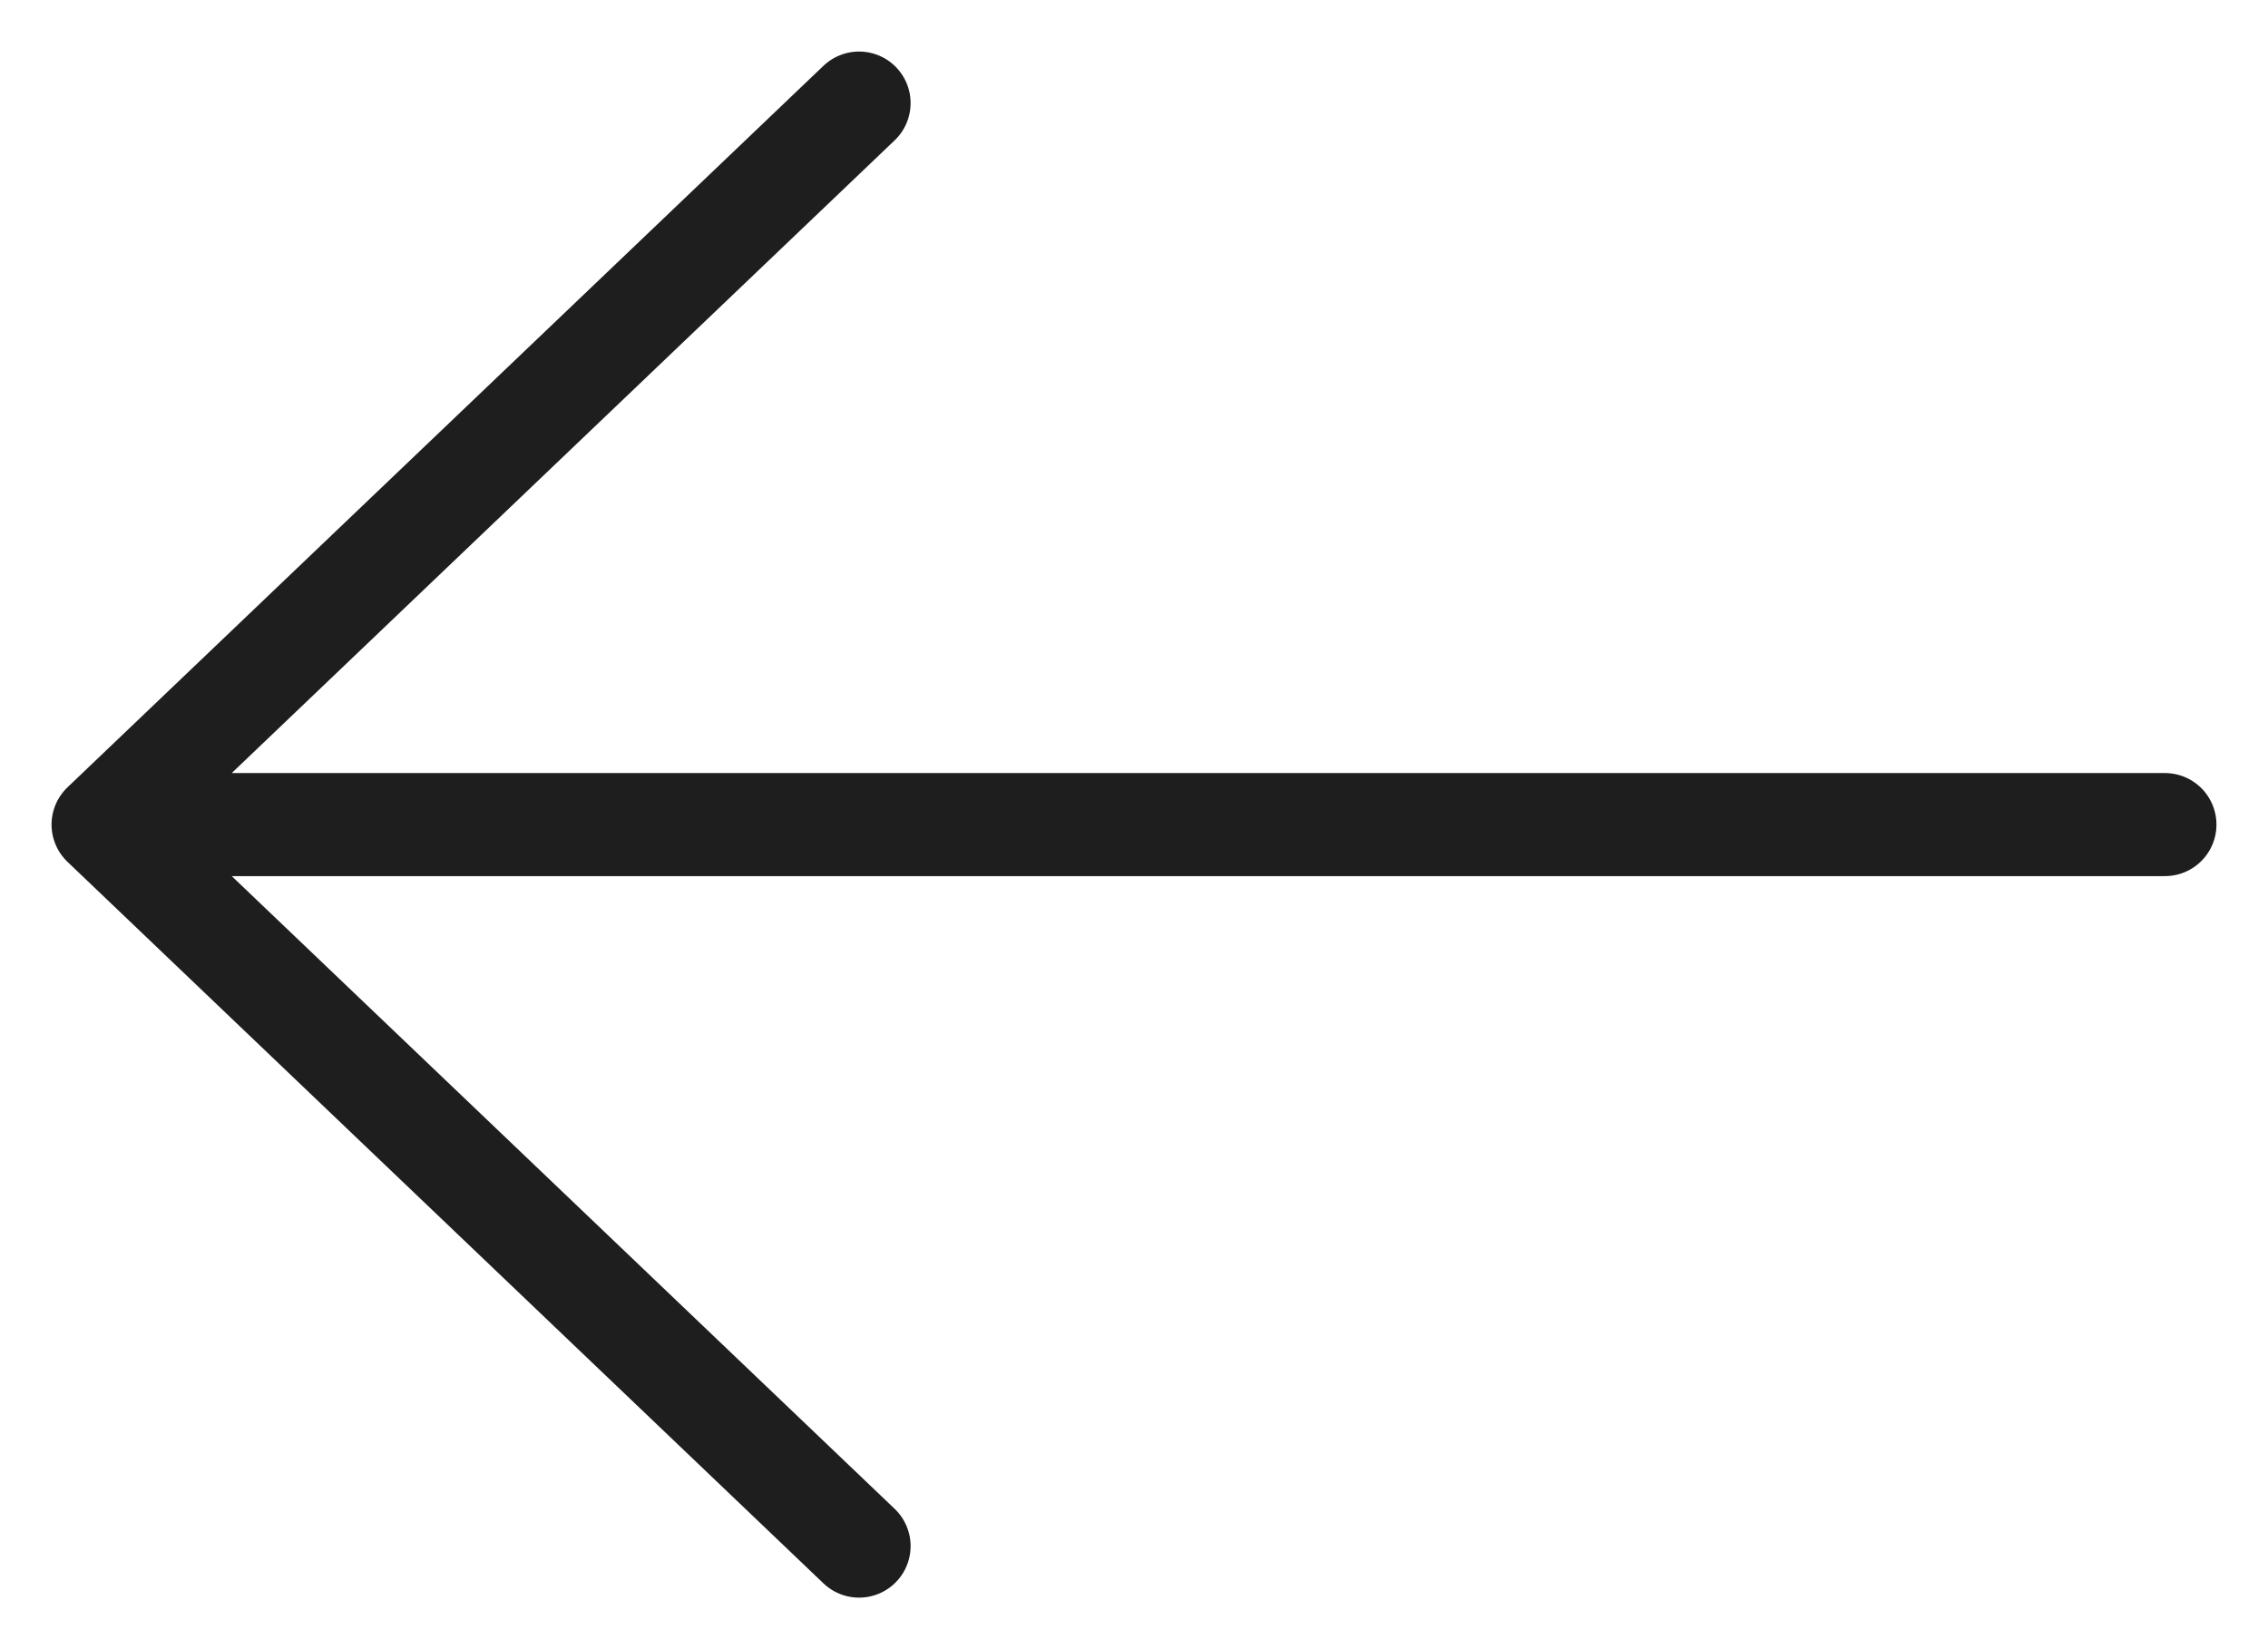
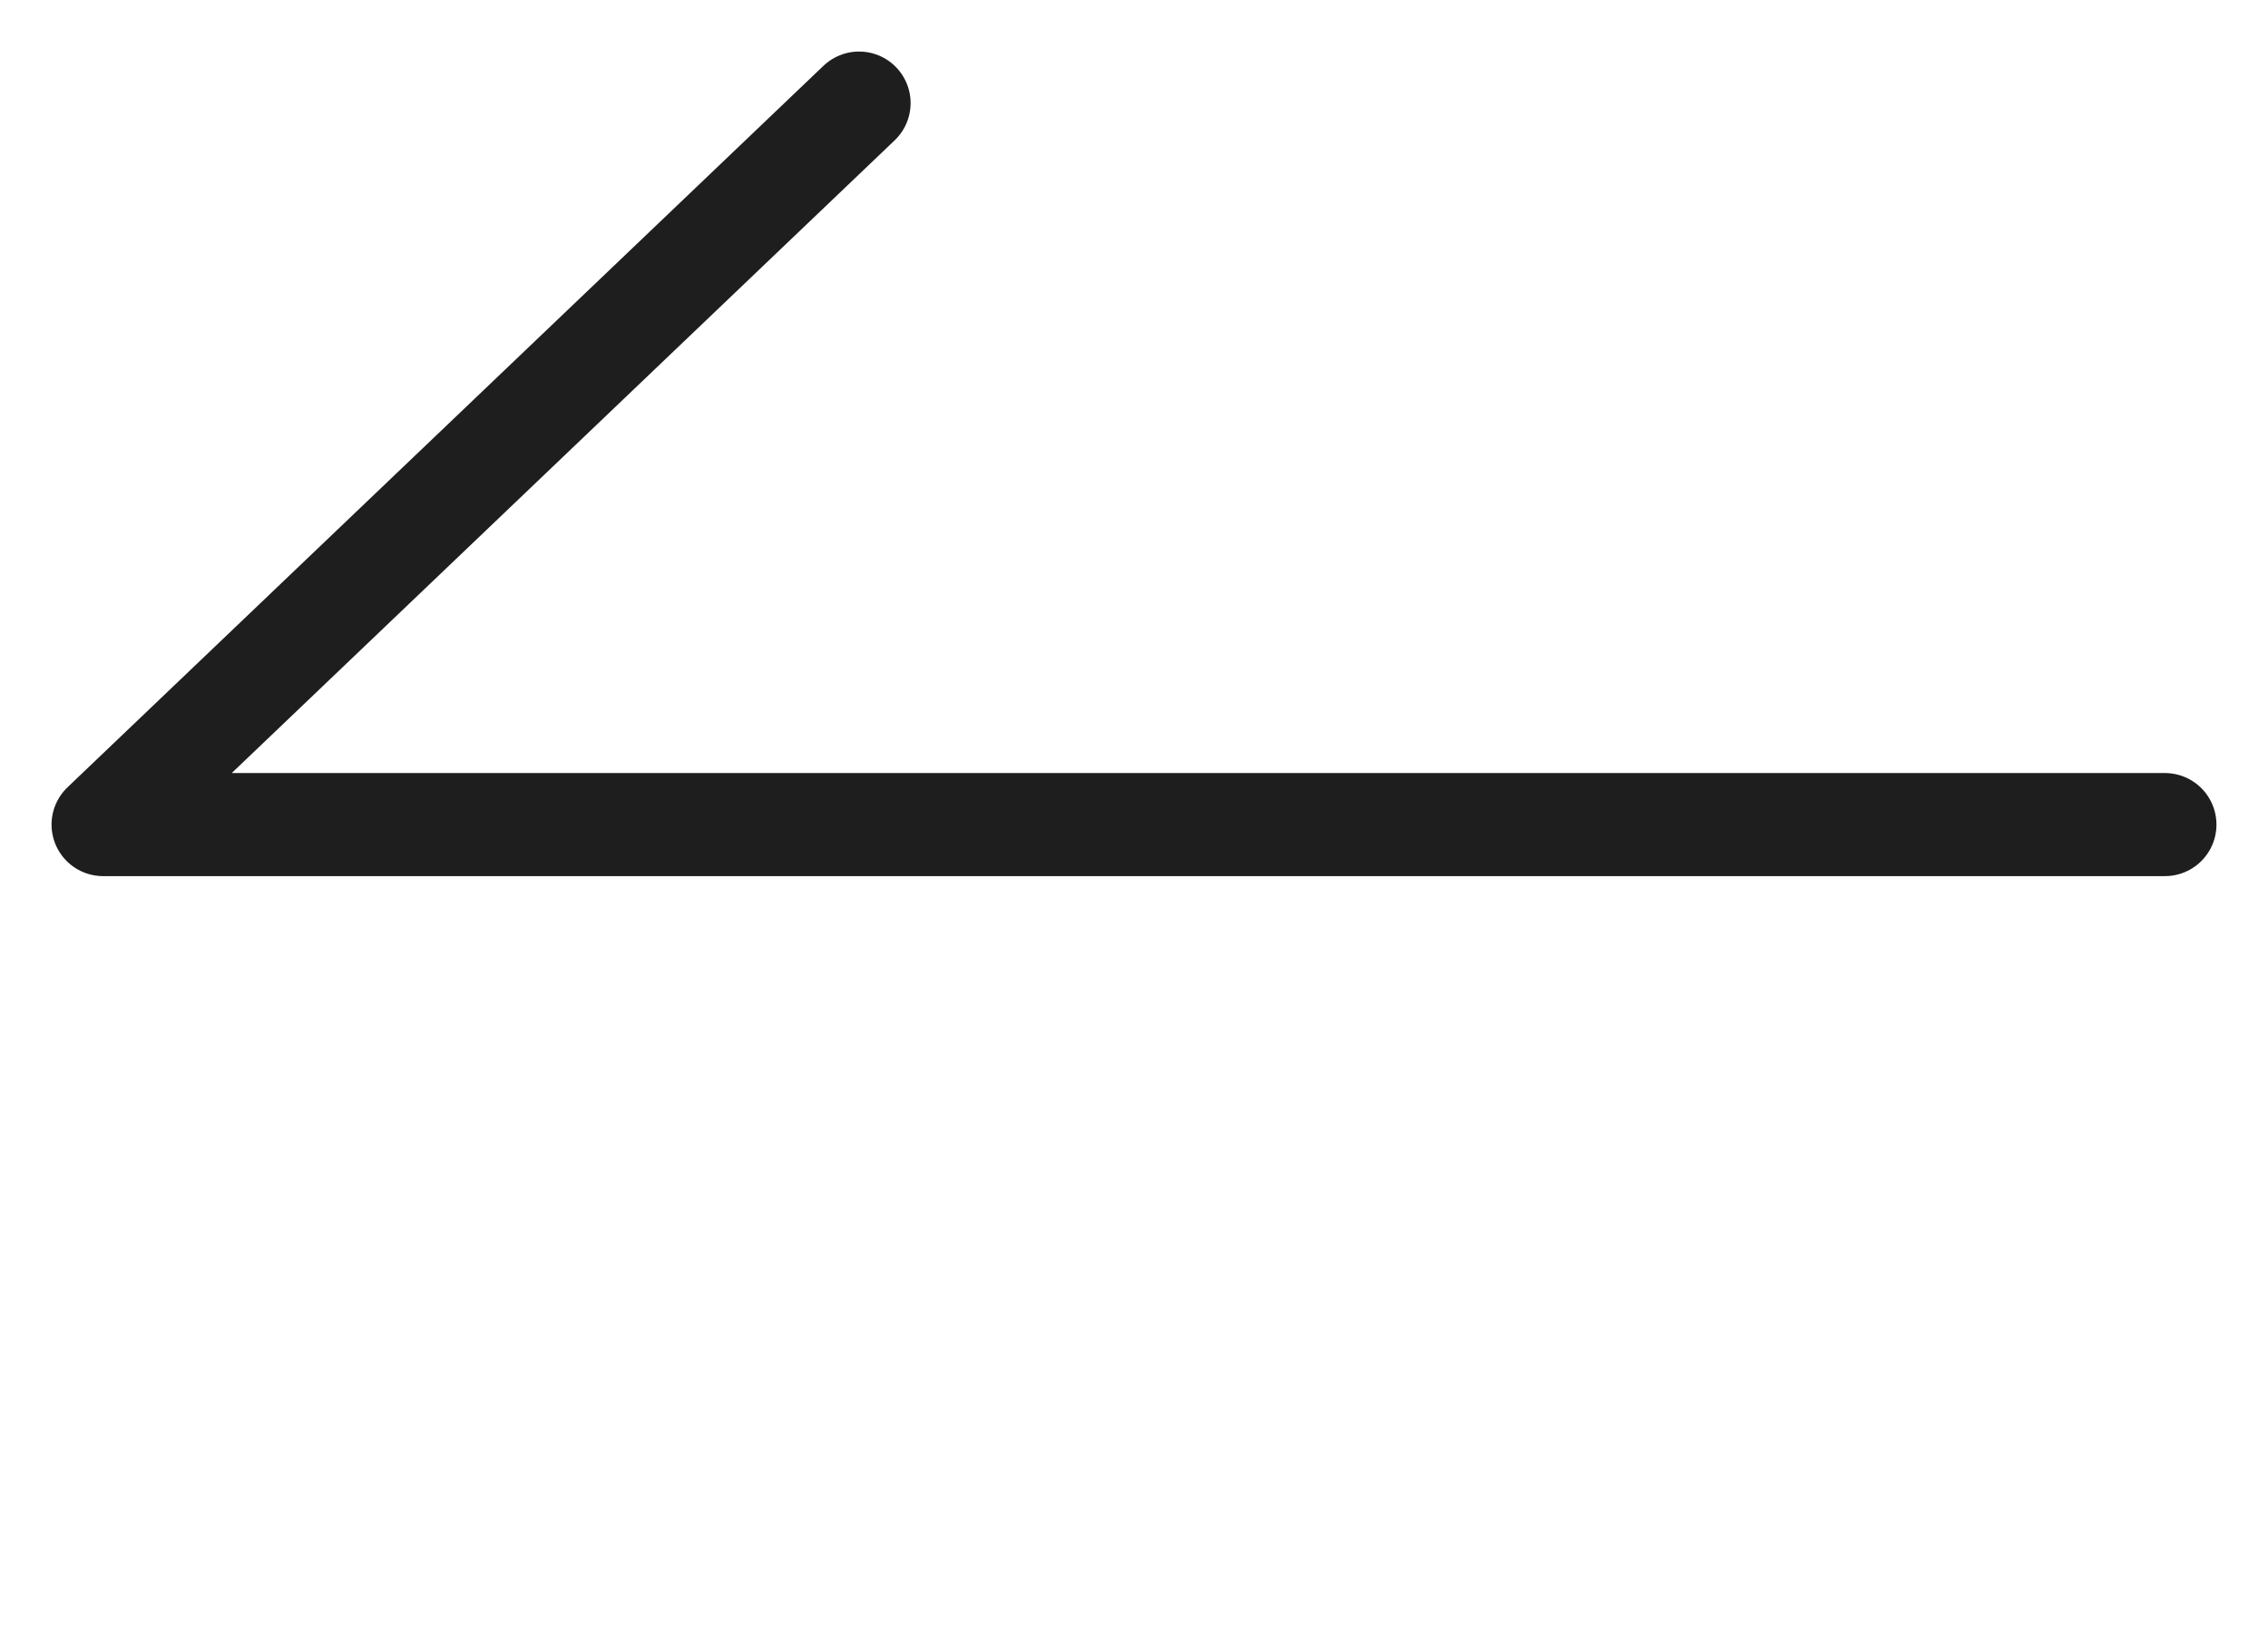
<svg xmlns="http://www.w3.org/2000/svg" width="22" height="16" viewBox="0 0 22 16" fill="none">
-   <path d="M21 8L1 8M1 8L8.333 15M1 8L8.333 1" stroke="#1E1E1E" stroke-linecap="round" stroke-linejoin="round" />
+   <path d="M21 8L1 8M1 8M1 8L8.333 1" stroke="#1E1E1E" stroke-linecap="round" stroke-linejoin="round" />
</svg>